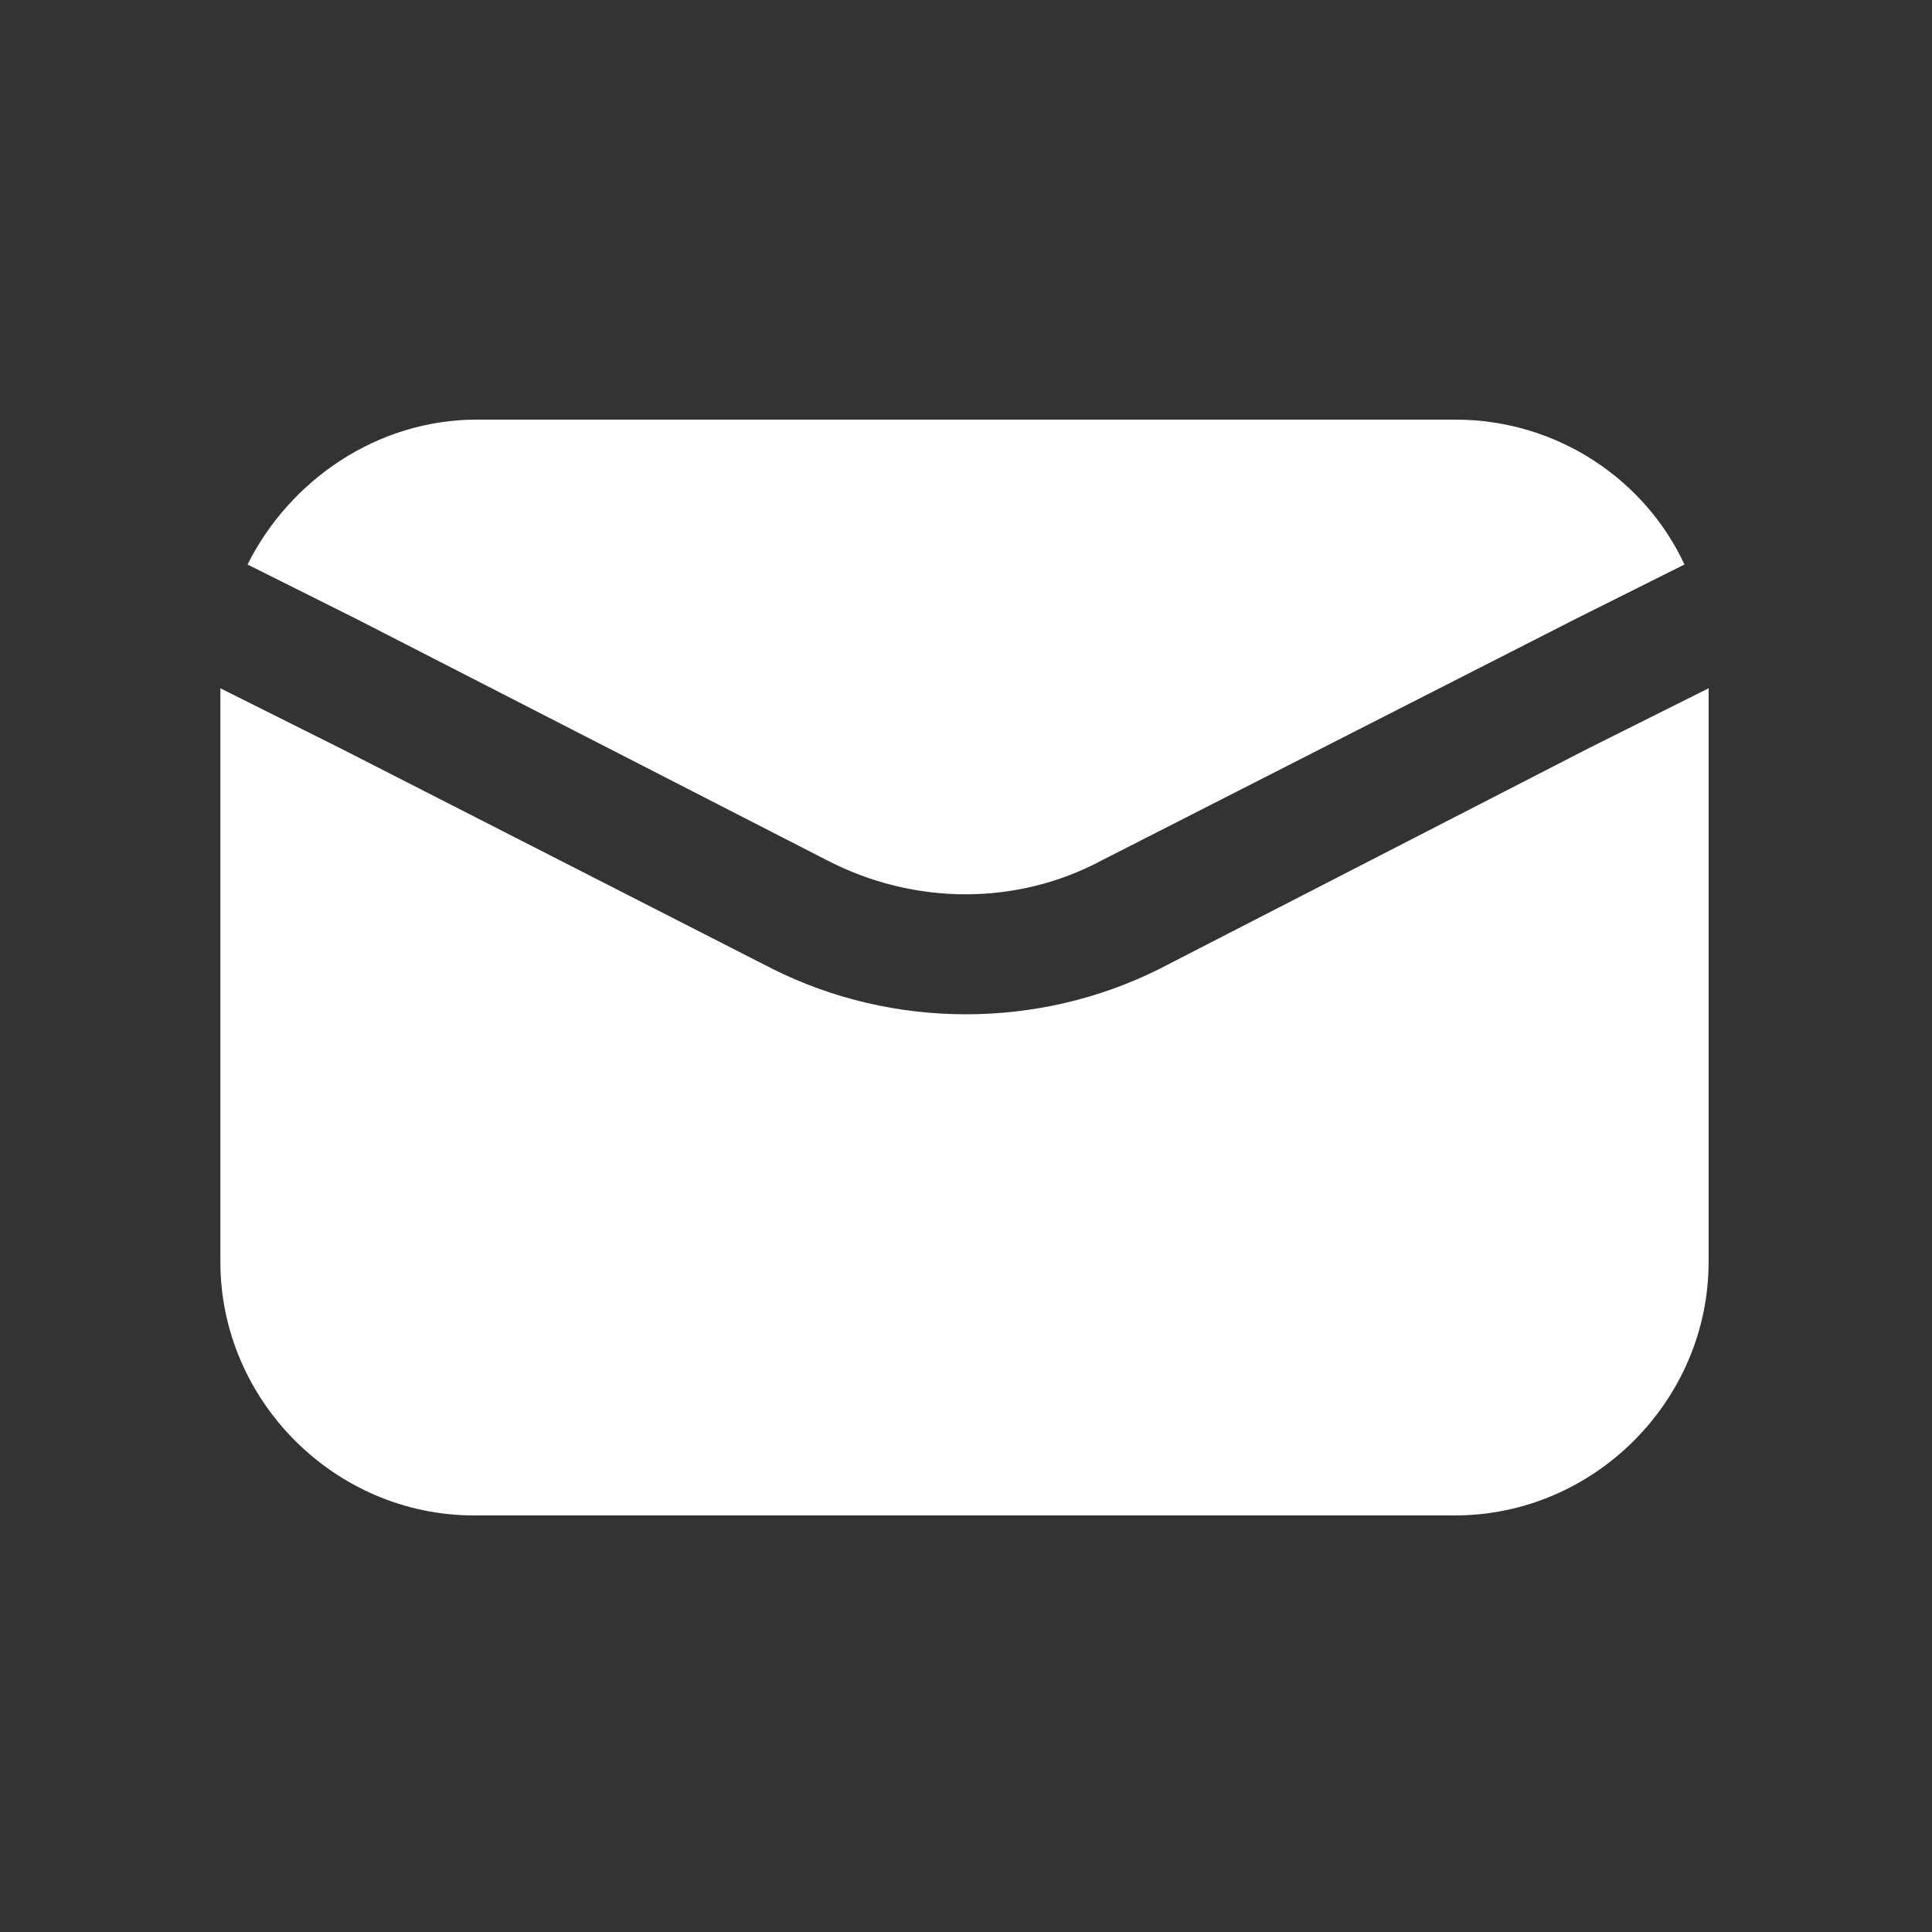
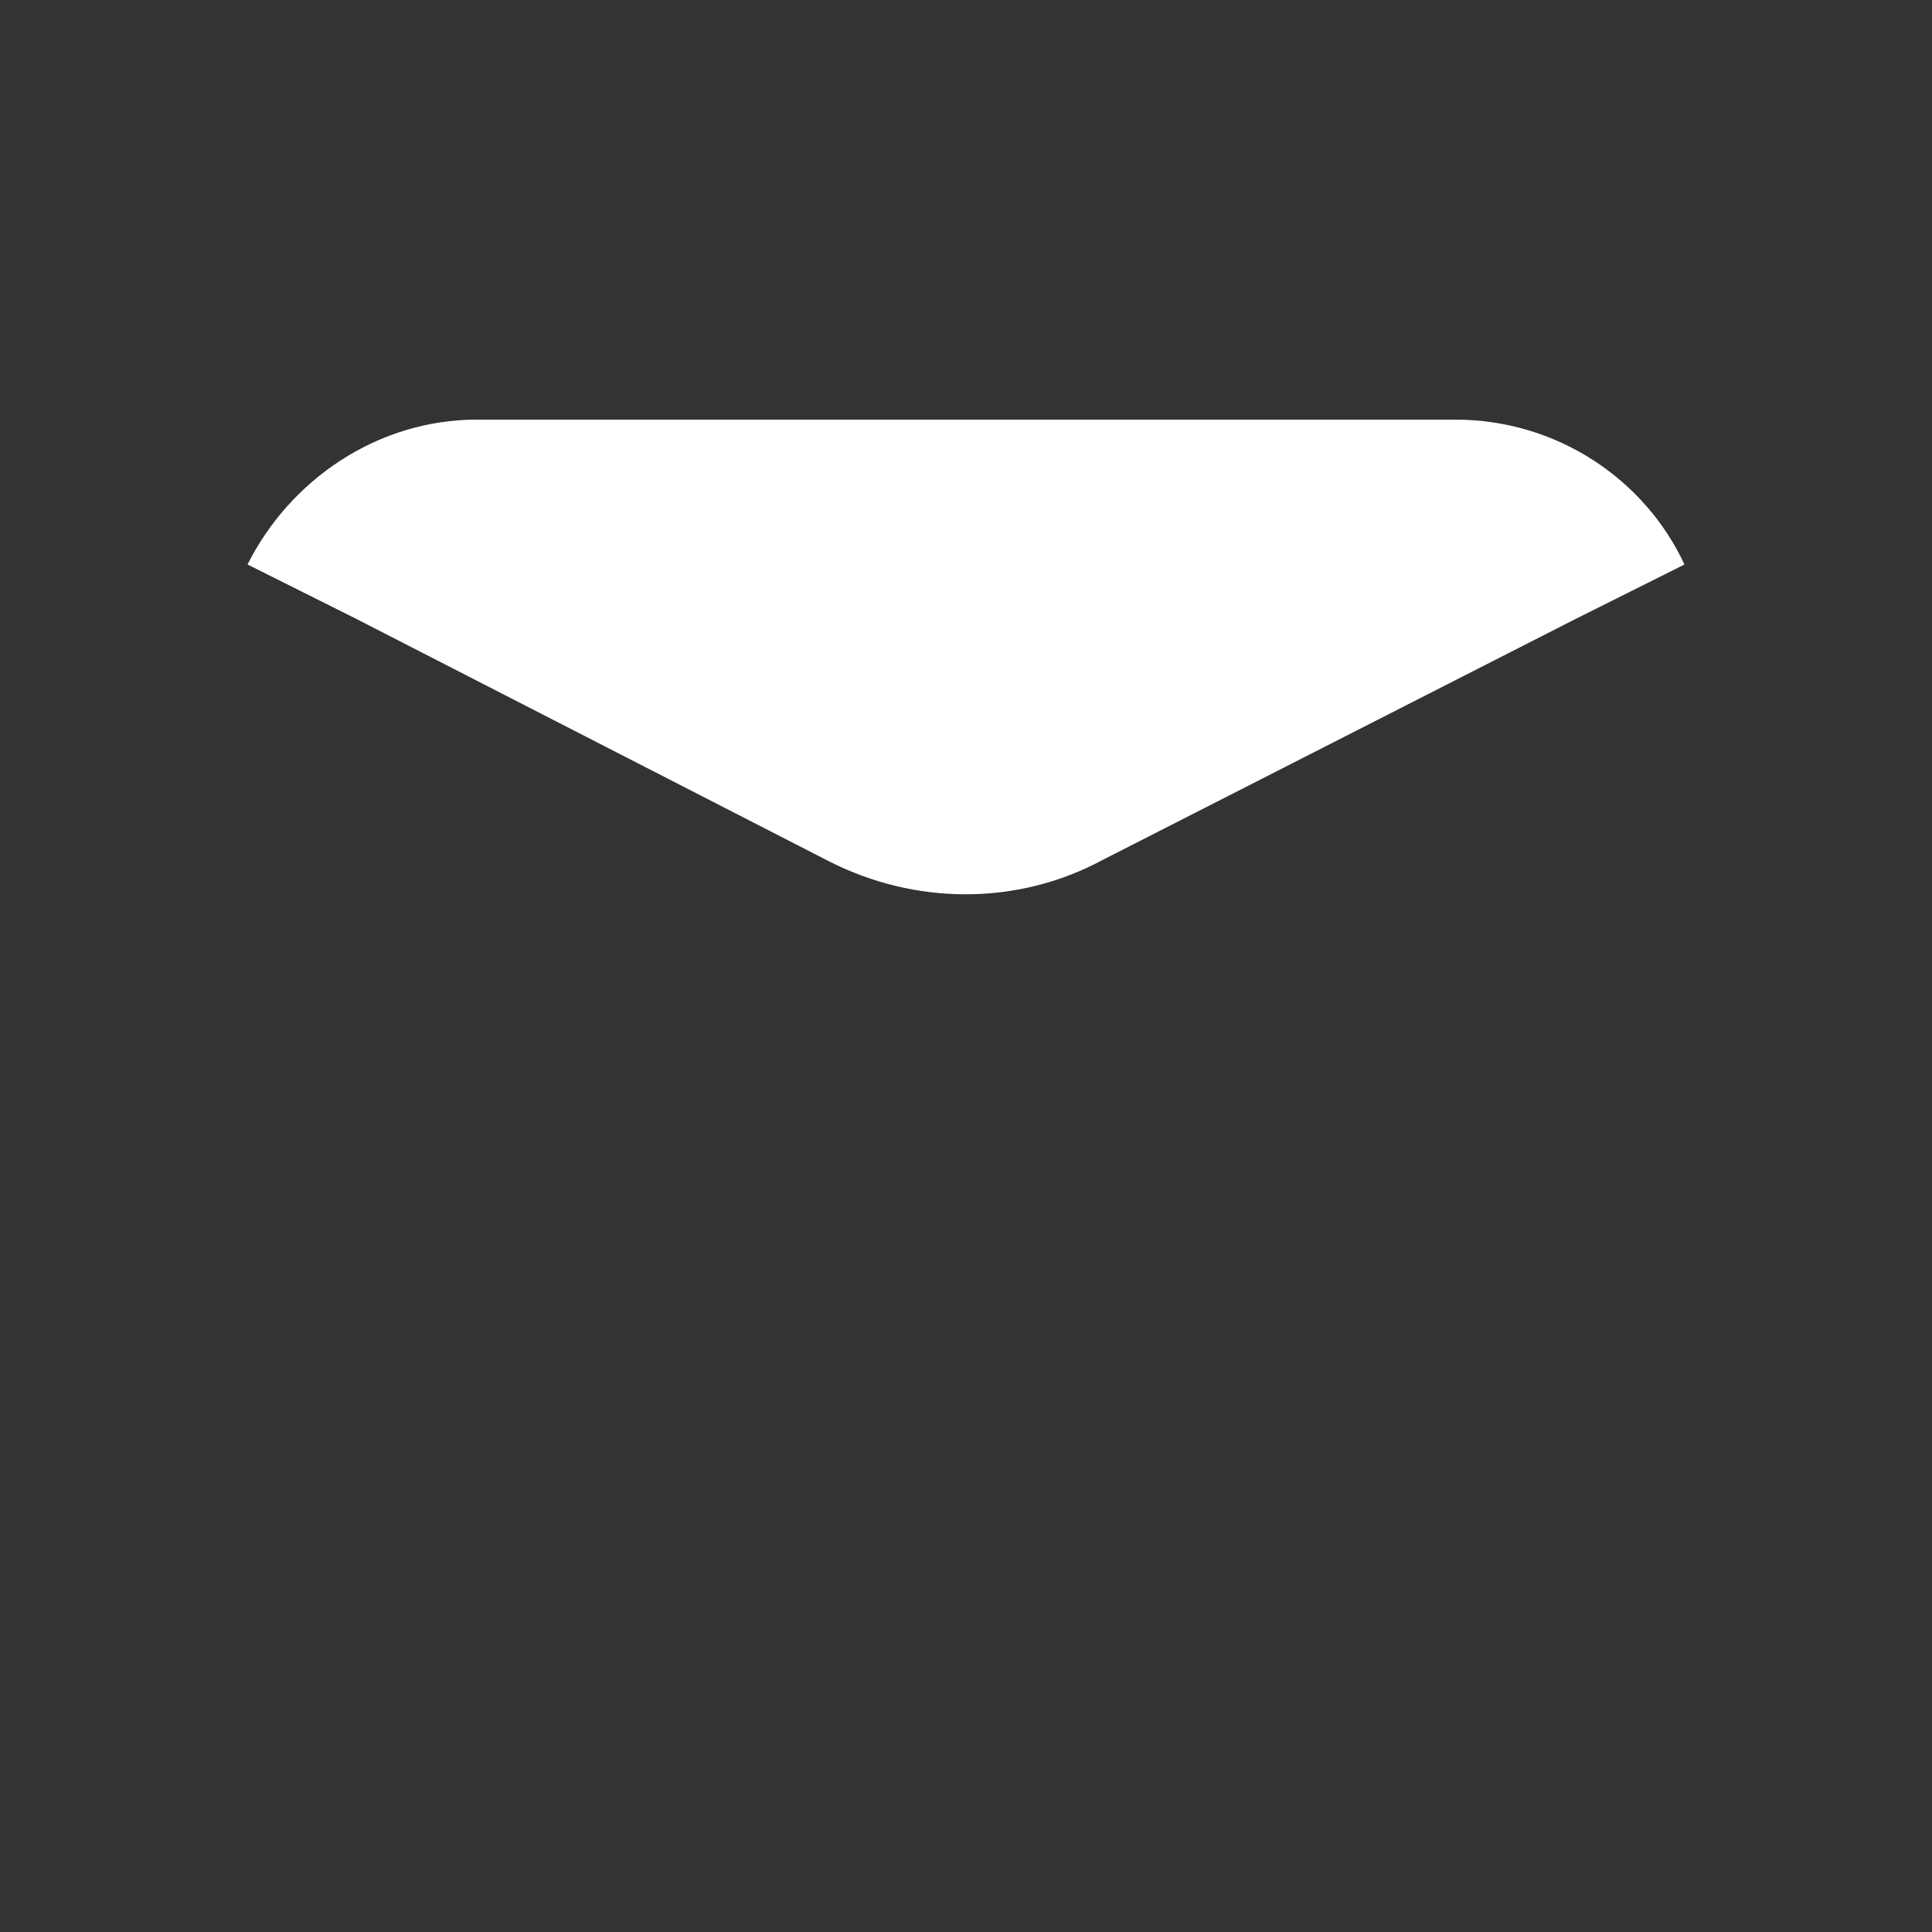
<svg xmlns="http://www.w3.org/2000/svg" version="1.1" width="512" height="512" x="0" y="0" viewBox="0 0 64 64" style="enable-background:new 0 0 512 512" xml:space="preserve" class="">
  <rect x="0" y="0" width="64" height="64" fill="#333333" stroke="none" />
  <g>
    <path d="M27.4 28.5c2.9 1.5 6.3 1.5 9.1 0l15.7-8 3.6-1.8c-1.3-2.8-4.2-4.8-7.6-4.8H15.8c-3.3 0-6.2 2-7.6 4.8l3.6 1.8z" fill="#ffffff" data-original="#000000" class="" />
-     <path d="M38.4 32.1c-2 1-4.2 1.5-6.4 1.5s-4.4-.5-6.4-1.5l-14.3-7.3-4-2v19c0 4.6 3.8 8.4 8.4 8.4h32.5c4.6 0 8.4-3.8 8.4-8.4v-19l-4 2z" fill="#ffffff" data-original="#000000" class="" />
  </g>
</svg>